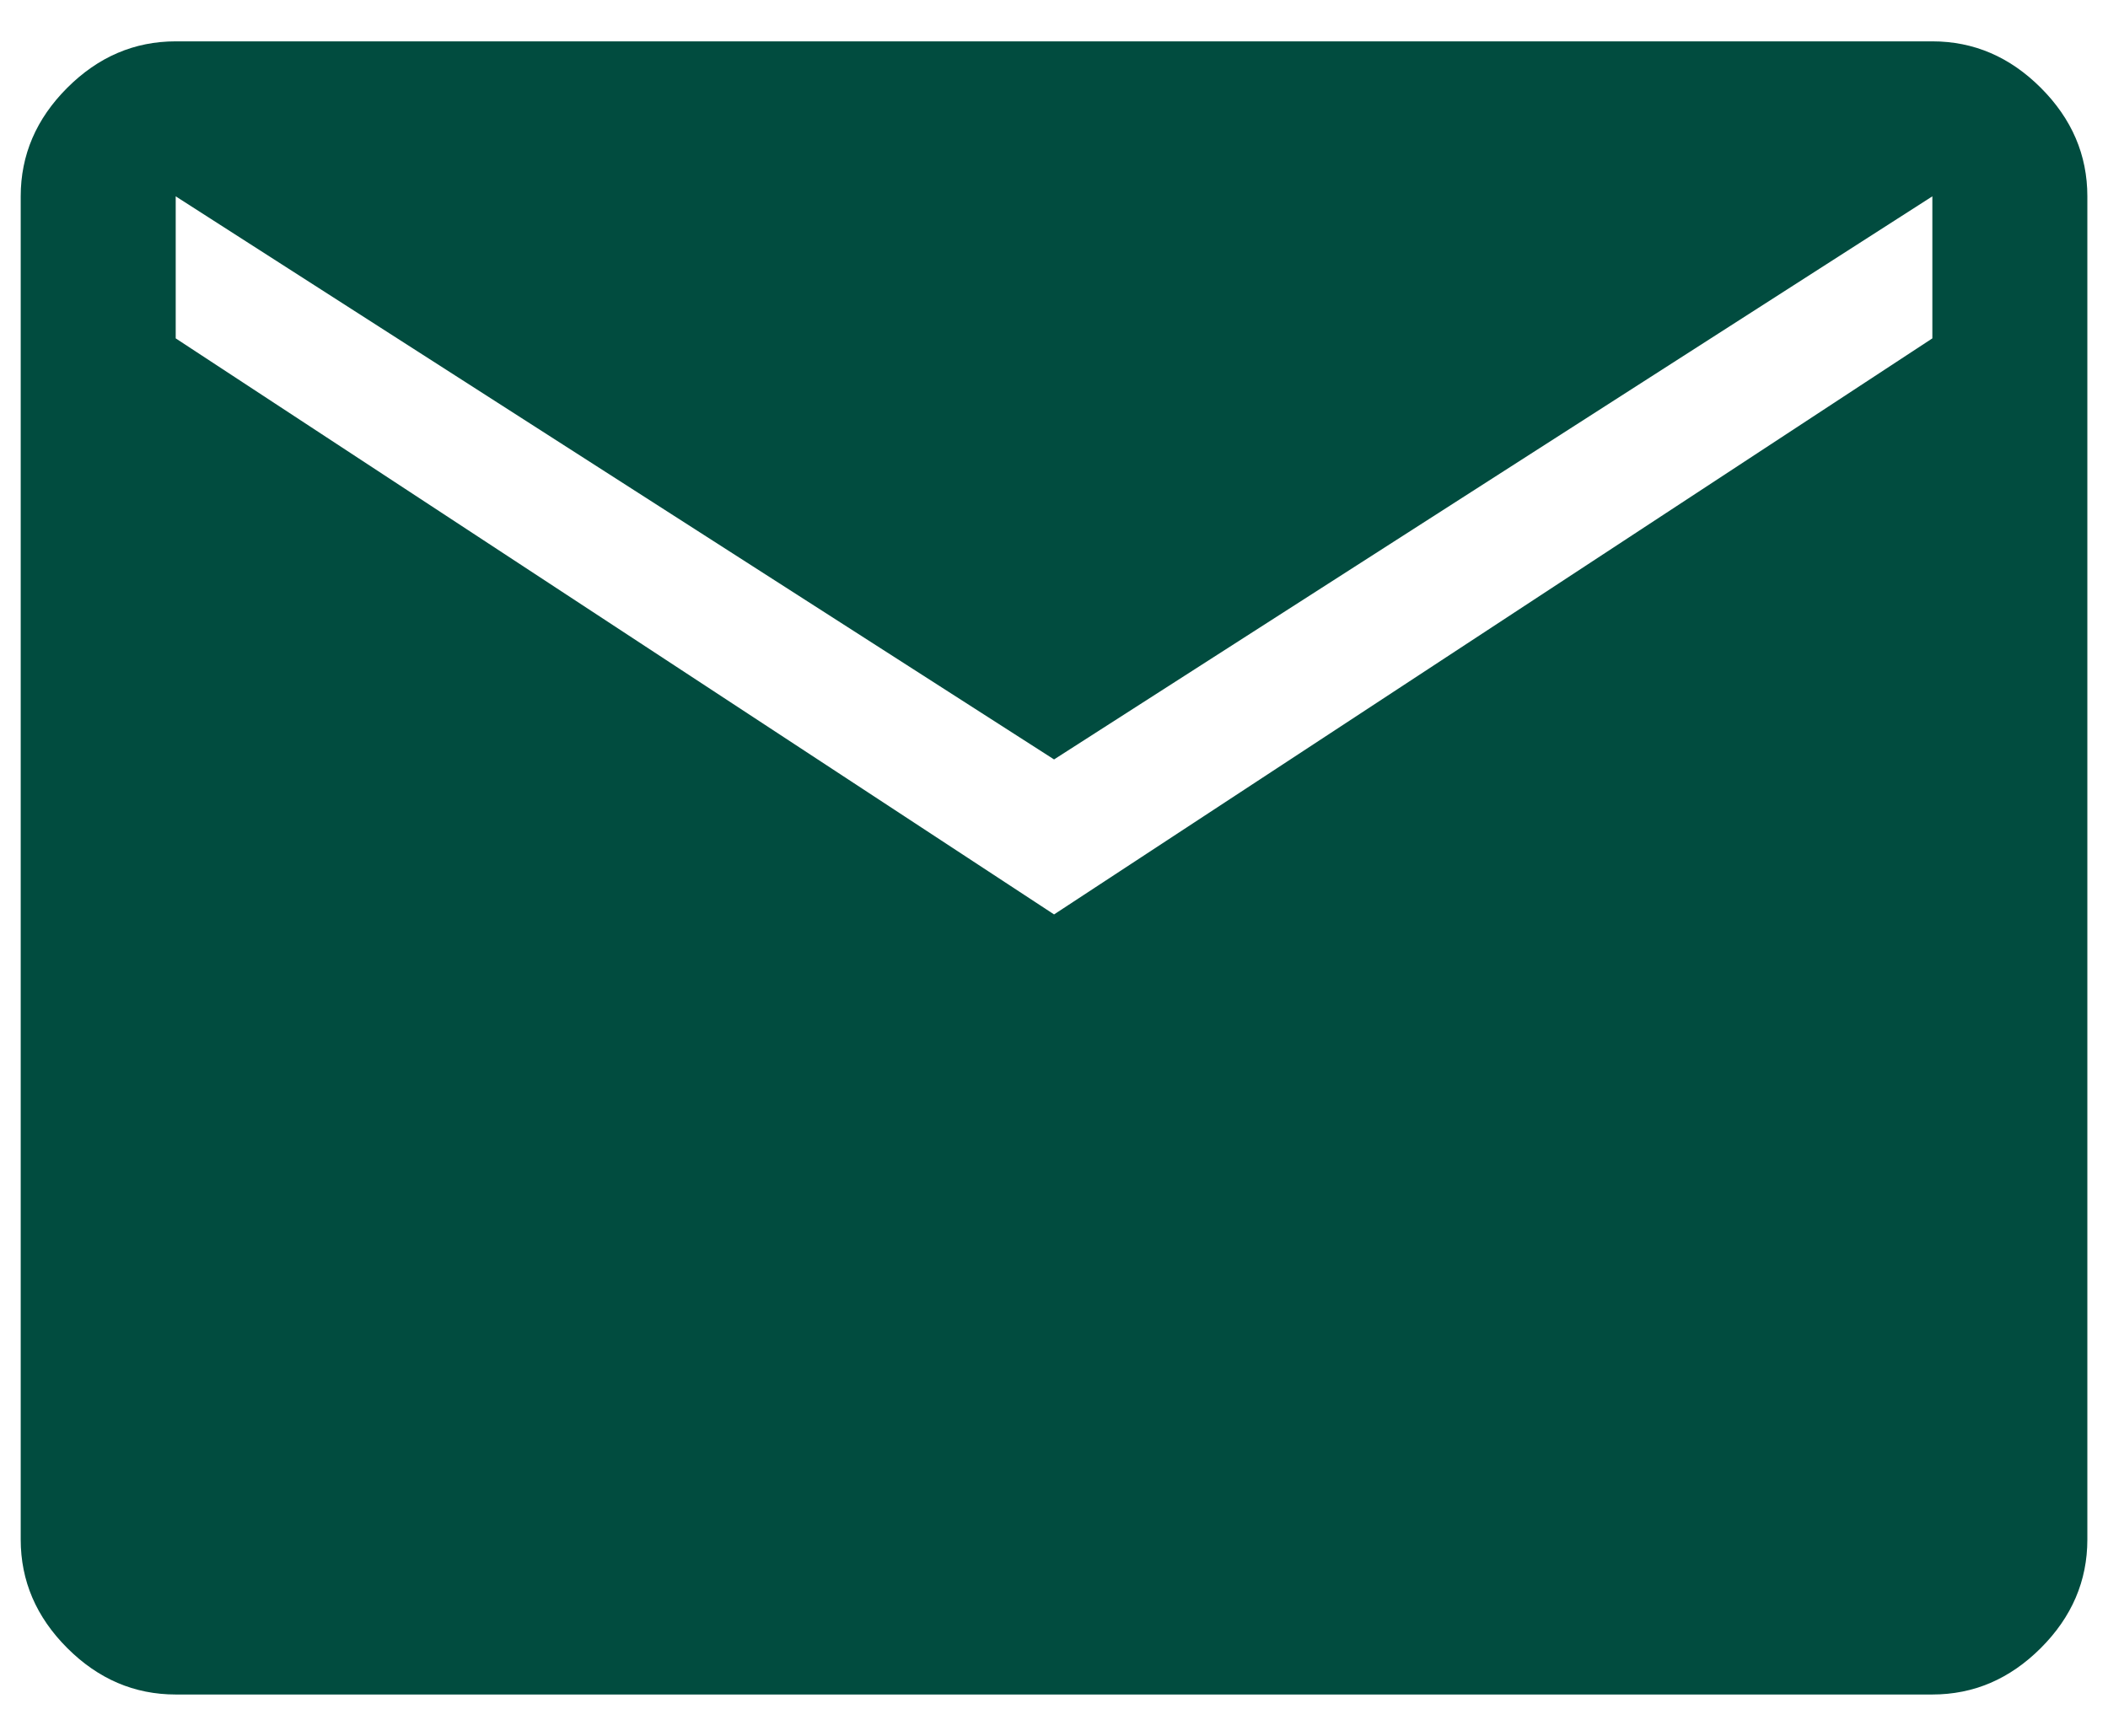
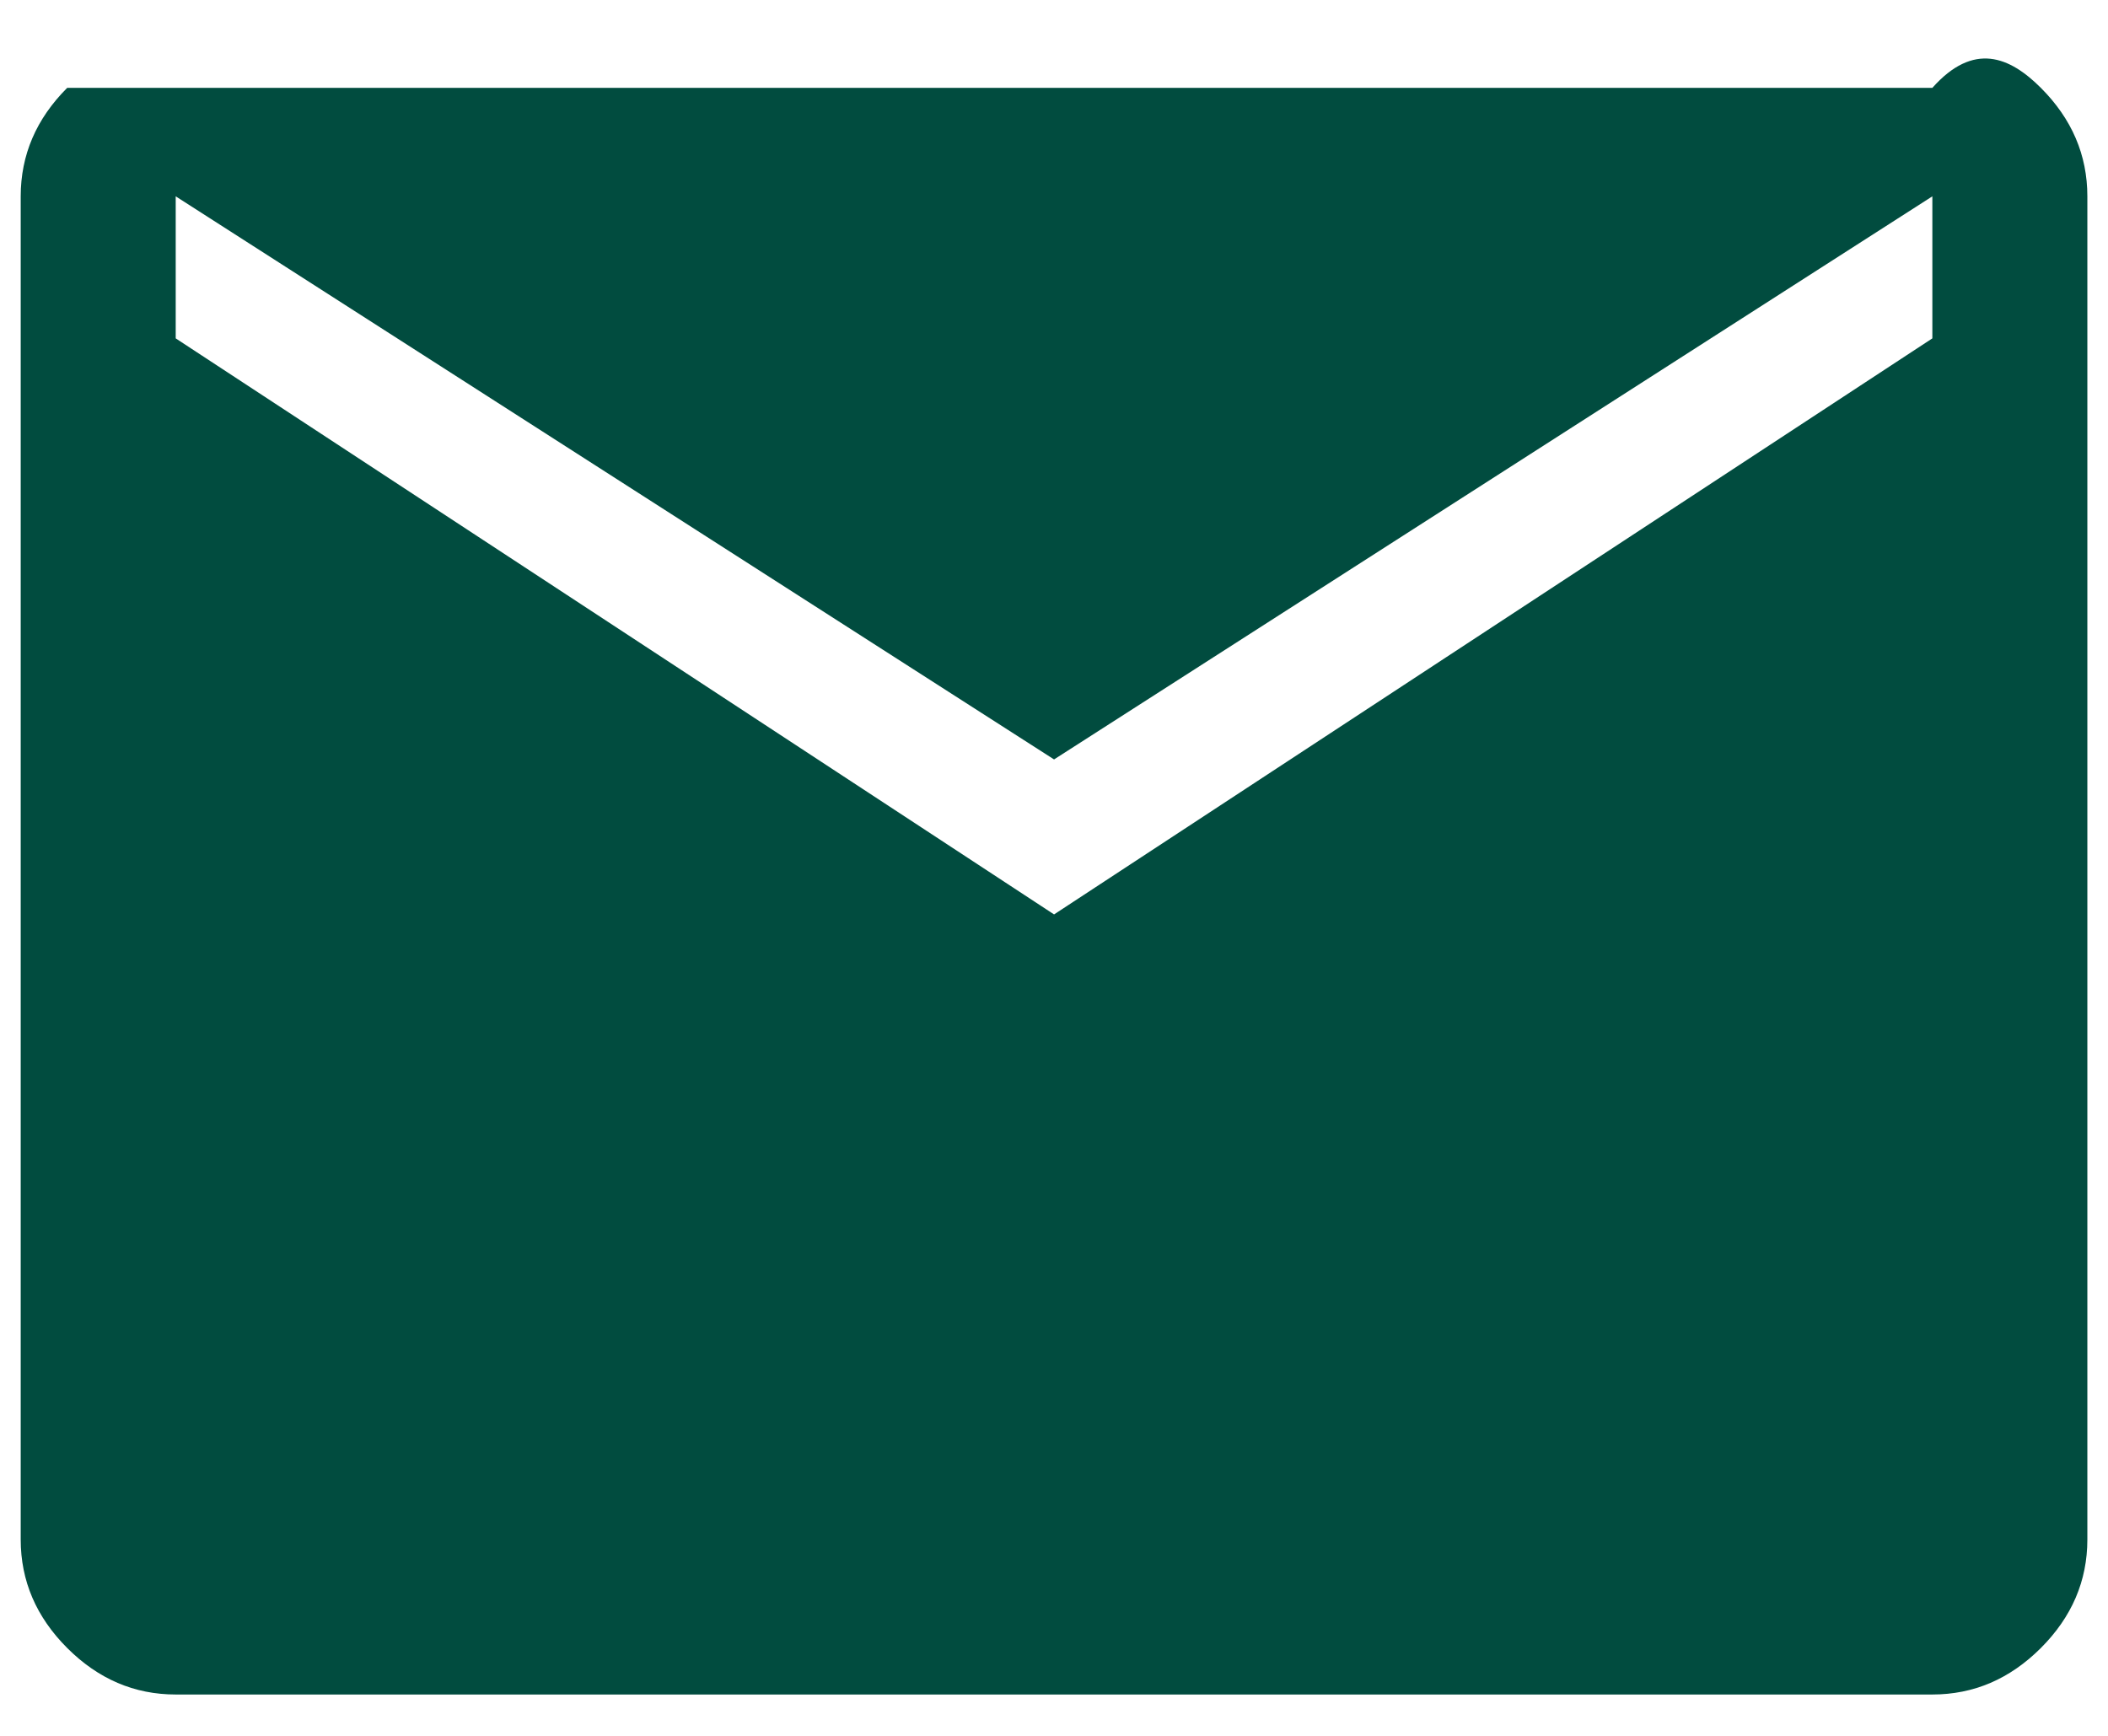
<svg xmlns="http://www.w3.org/2000/svg" width="34" height="28" viewBox="0 0 34 28" fill="none">
-   <path d="M2.834 27.333C2.167 27.333 1.584 27.083 1.084 26.583C0.584 26.083 0.334 25.5 0.334 24.833V3.167C0.334 2.5 0.584 1.917 1.084 1.417C1.584 0.917 2.167 0.667 2.834 0.667H31.167C31.834 0.667 32.417 0.917 32.917 1.417C33.417 1.917 33.667 2.5 33.667 3.167V24.833C33.667 25.5 33.417 26.083 32.917 26.583C32.417 27.083 31.834 27.333 31.167 27.333H2.834ZM17.001 14.75L31.167 5.458V3.167L17.001 12.25L2.834 3.167V5.458L17.001 14.75Z" fill="#014C3F" />
+   <path d="M2.834 27.333C2.167 27.333 1.584 27.083 1.084 26.583C0.584 26.083 0.334 25.5 0.334 24.833V3.167C0.334 2.5 0.584 1.917 1.084 1.417H31.167C31.834 0.667 32.417 0.917 32.917 1.417C33.417 1.917 33.667 2.5 33.667 3.167V24.833C33.667 25.5 33.417 26.083 32.917 26.583C32.417 27.083 31.834 27.333 31.167 27.333H2.834ZM17.001 14.75L31.167 5.458V3.167L17.001 12.25L2.834 3.167V5.458L17.001 14.75Z" fill="#014C3F" />
</svg>